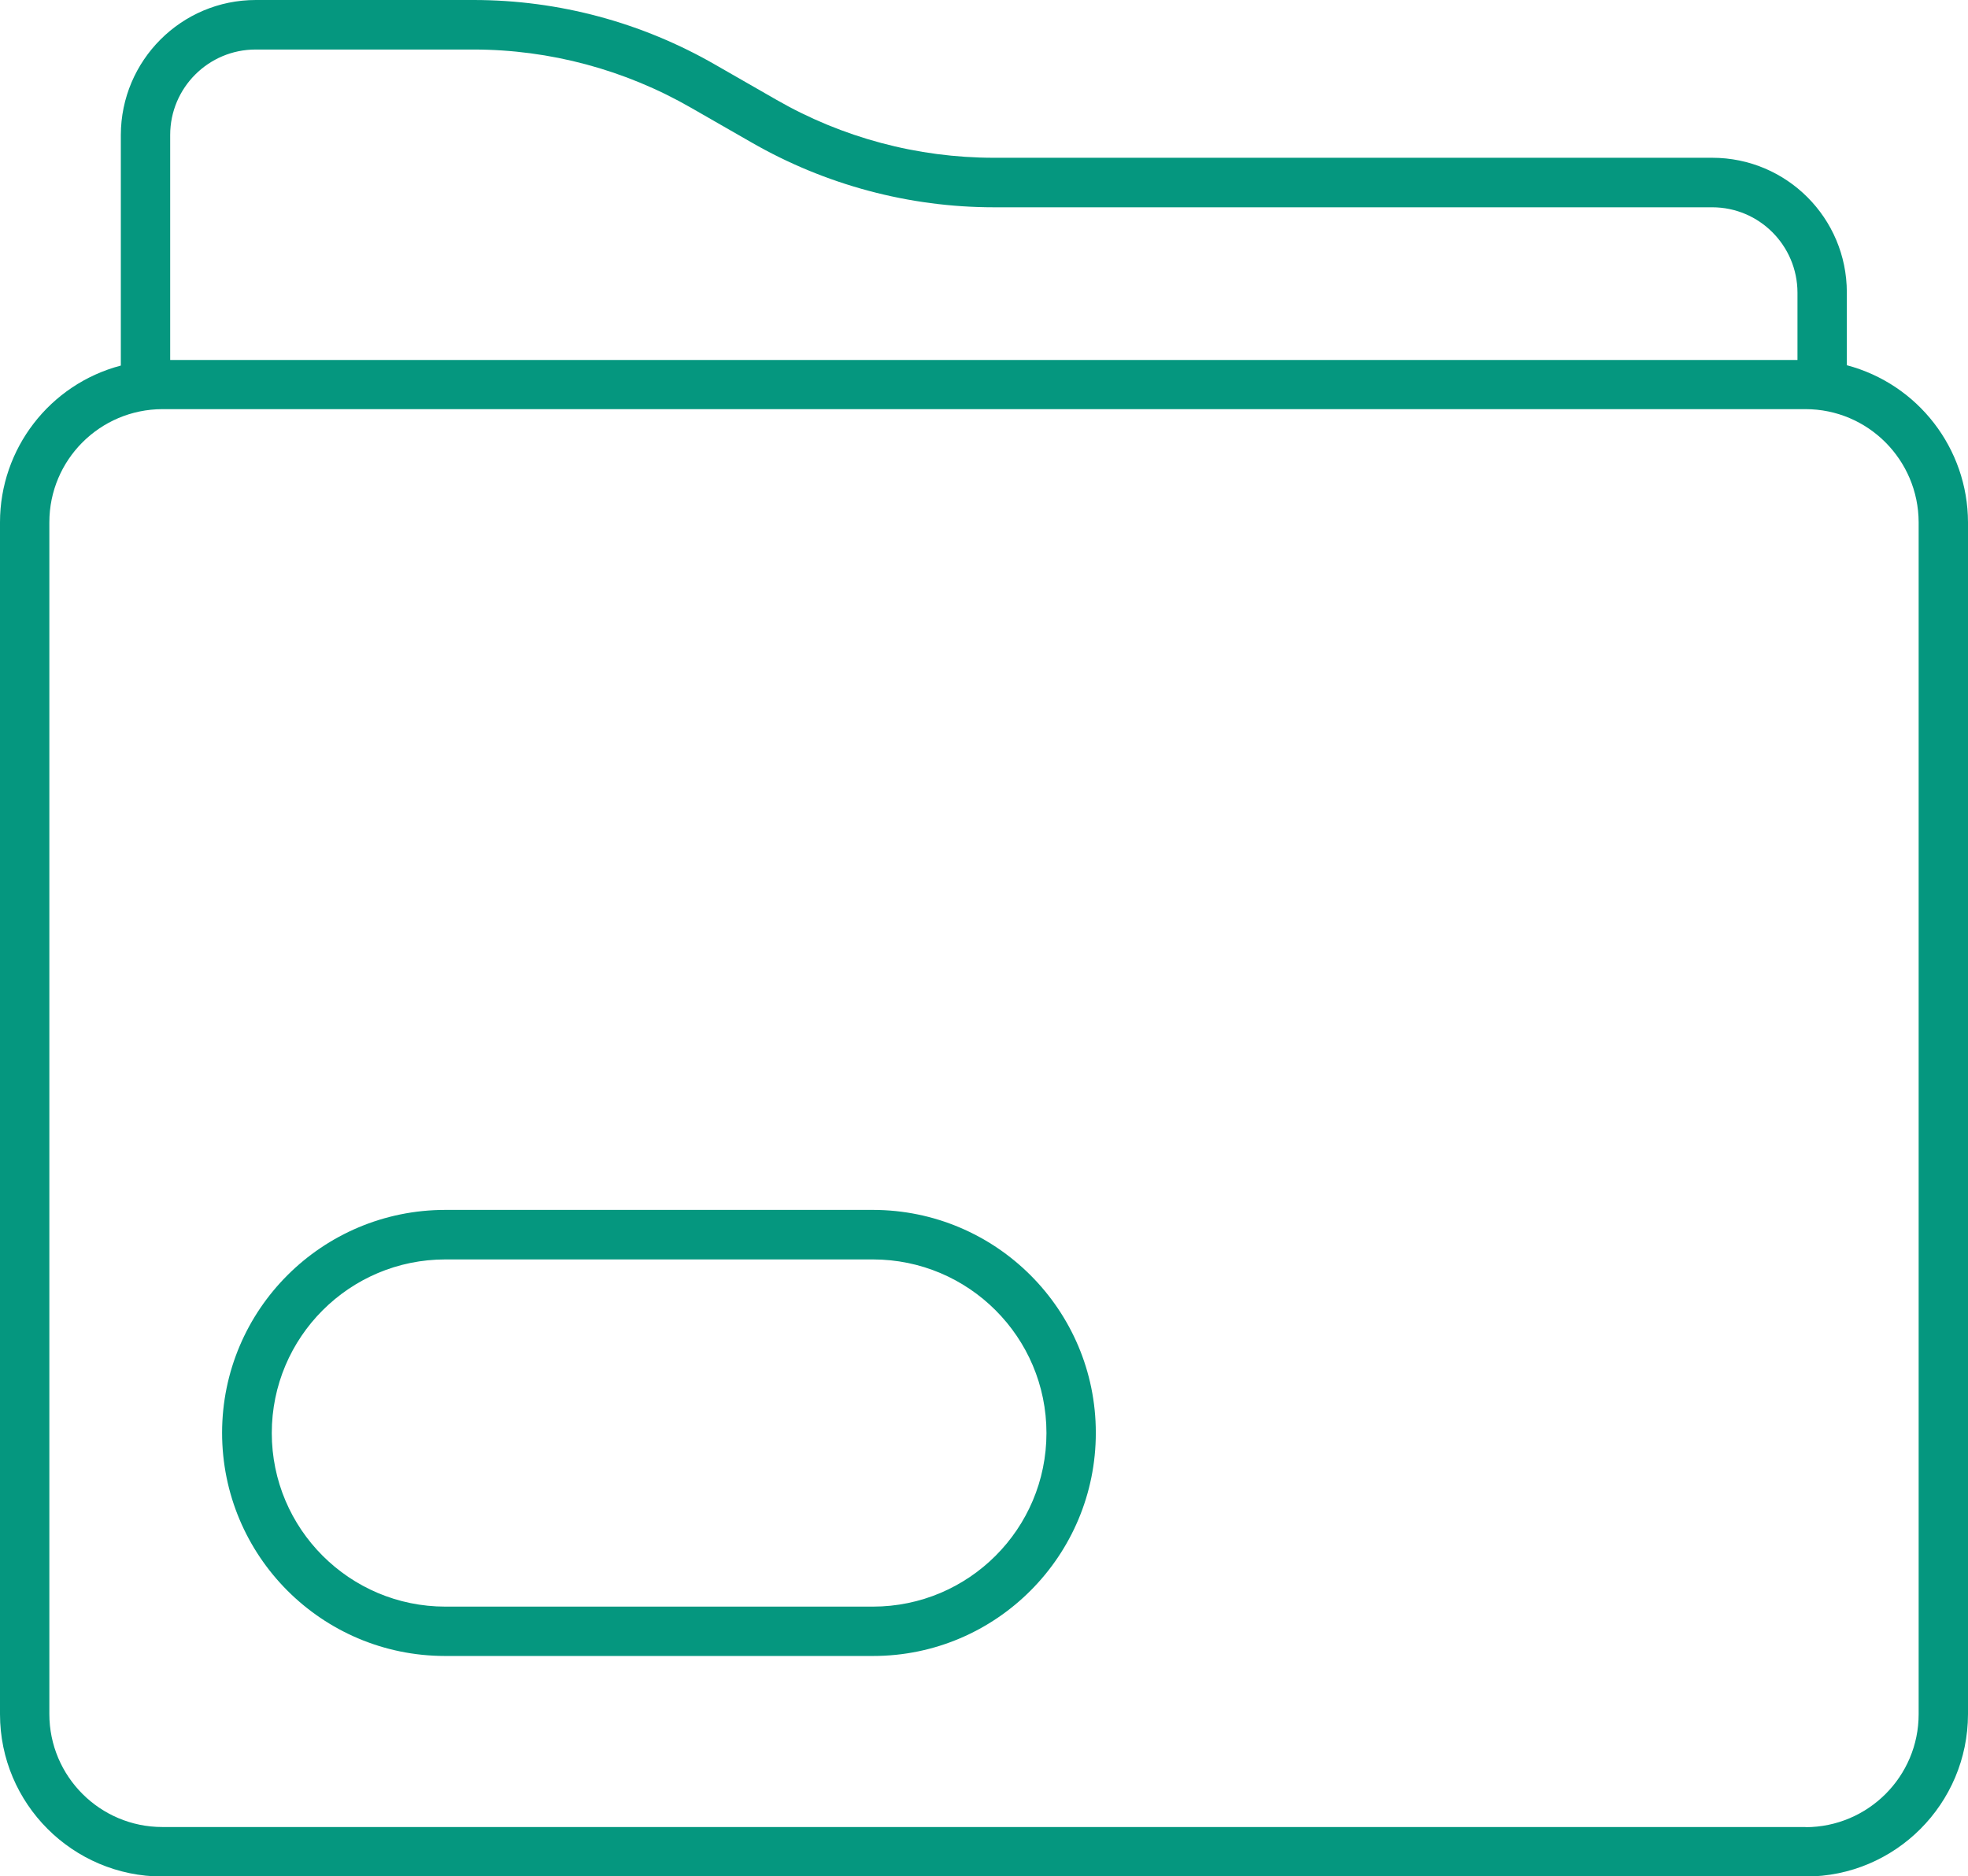
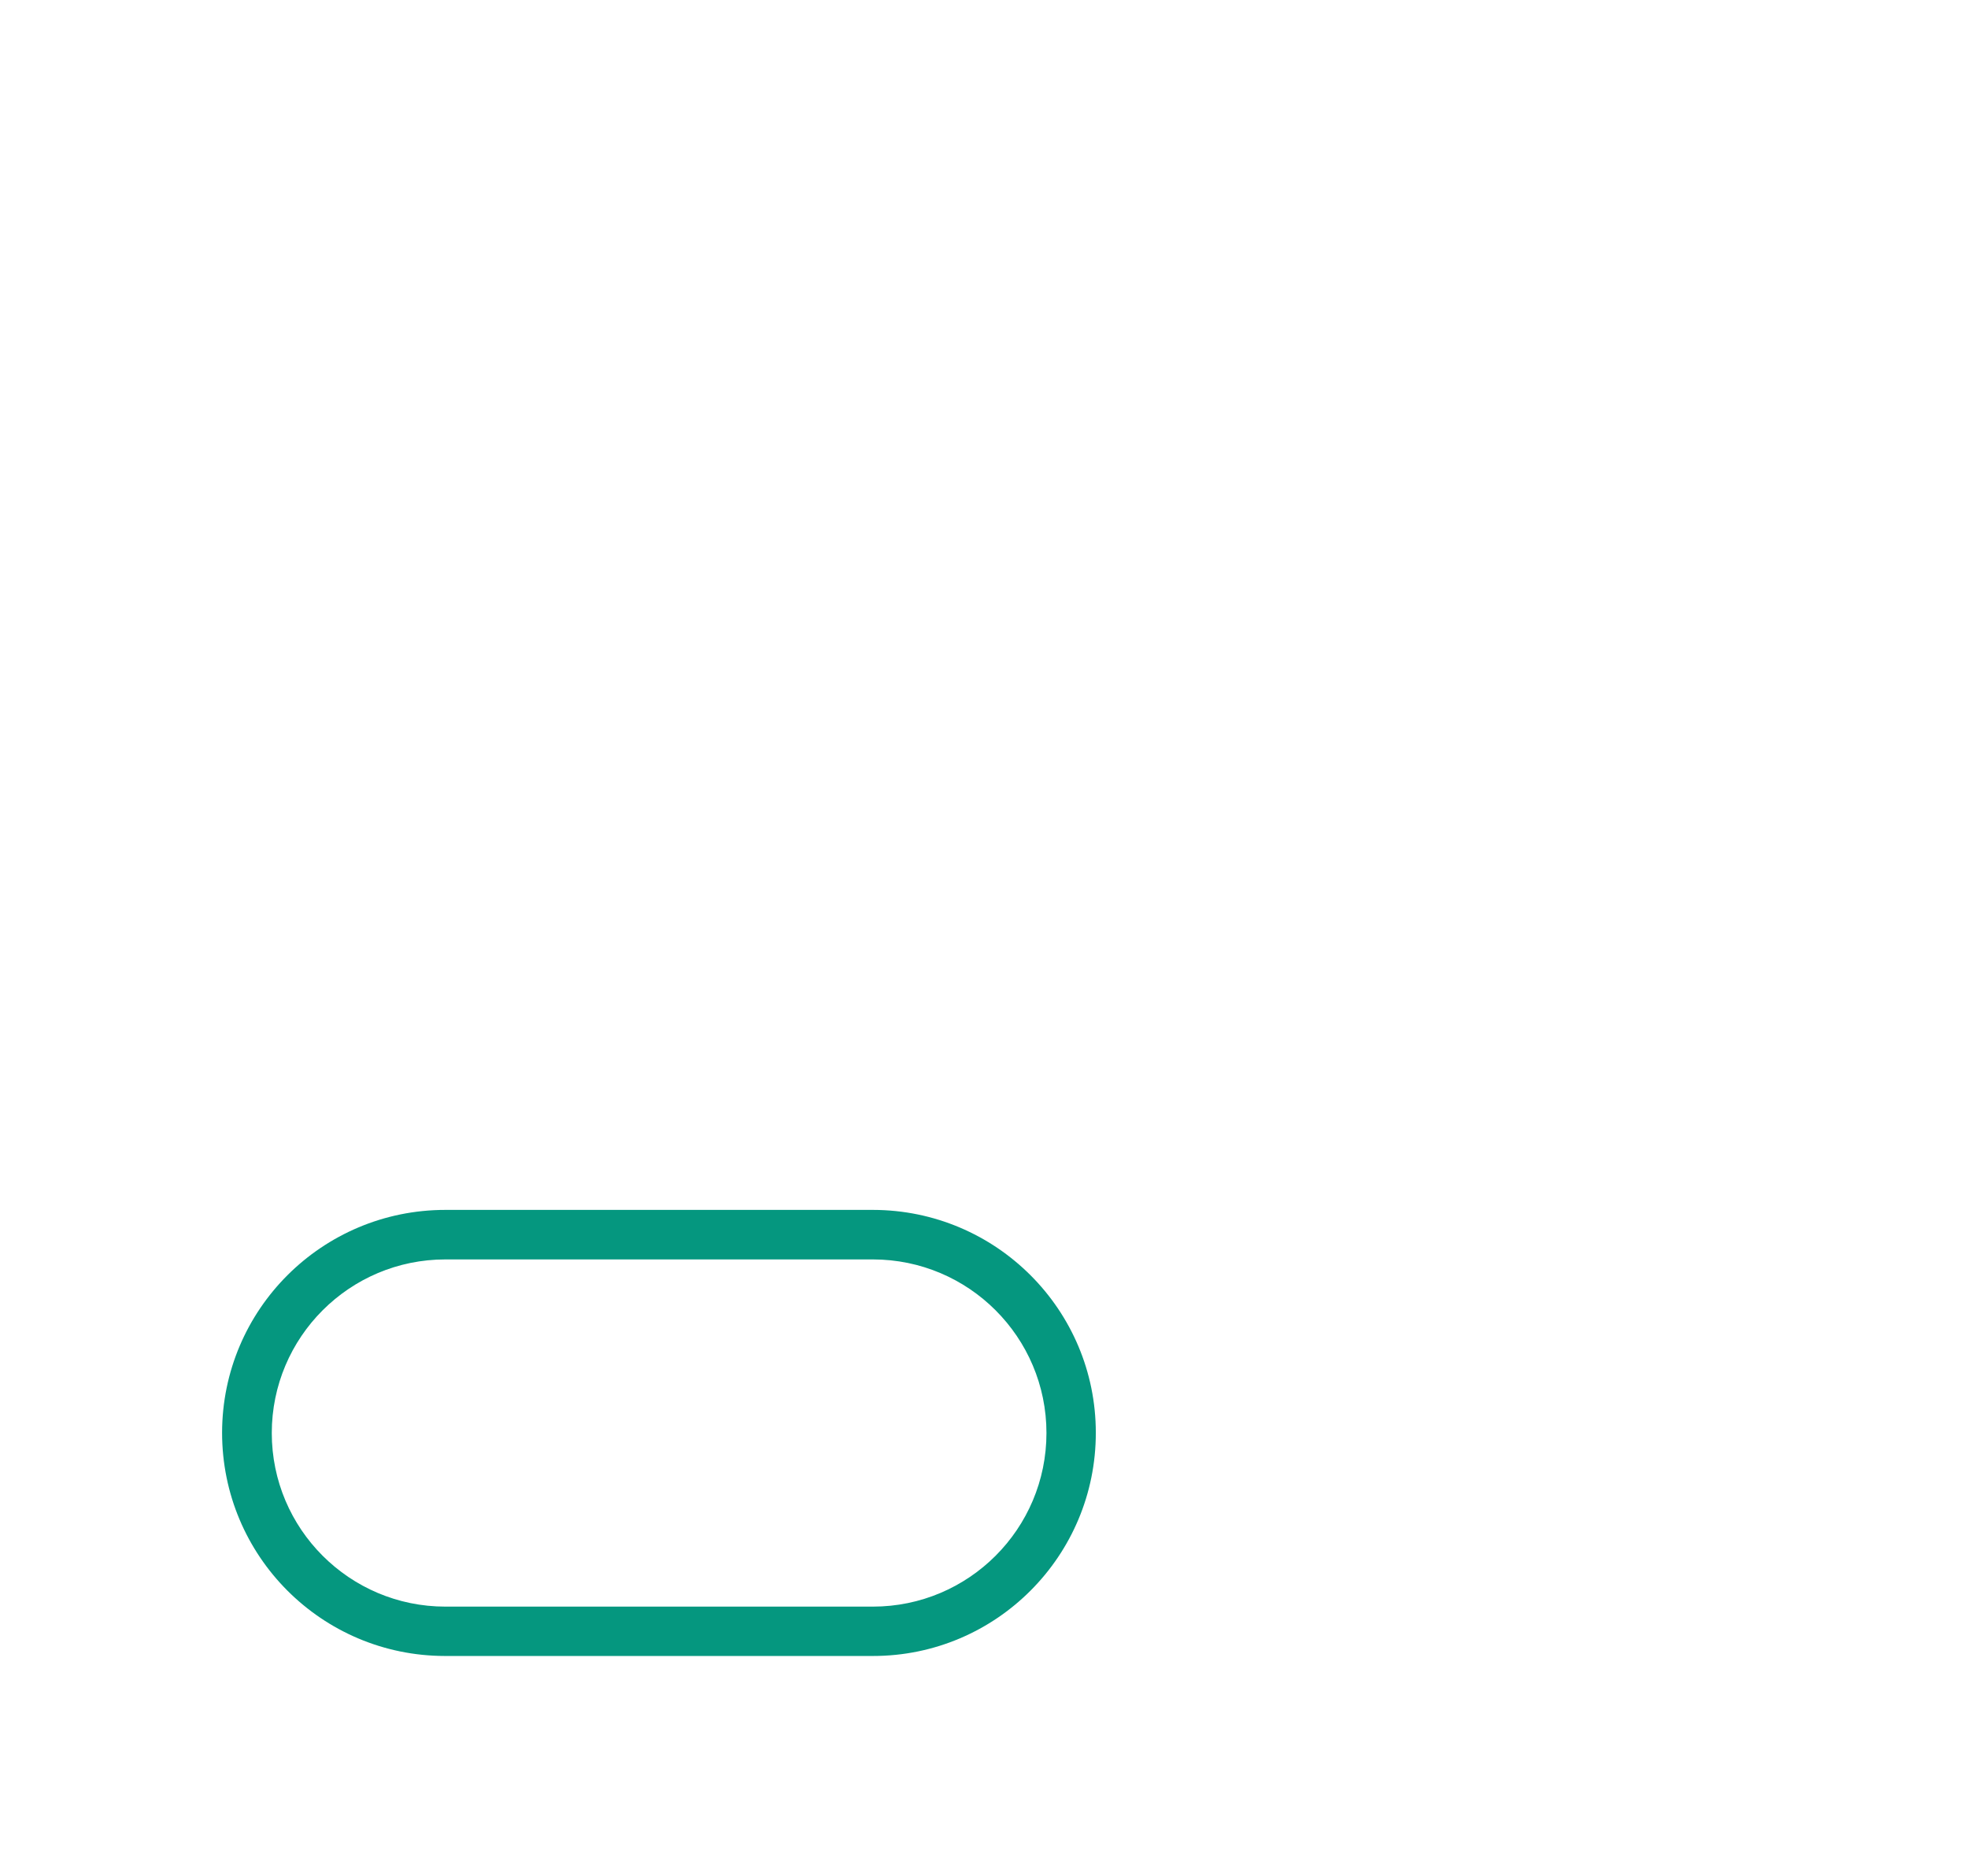
<svg xmlns="http://www.w3.org/2000/svg" id="Layer_1" viewBox="0 0 115.64 110.25">
  <path d="M51.29,71.09h-25.12c-7.24,0-13.11,5.85-13.12,13.09,0,7.24,5.85,13.11,13.09,13.12h25.16c7.24,0,13.1-5.89,13.09-13.12,0-7.22-5.86-13.08-13.09-13.09ZM51.29,94.4h-25.12c-5.63,0-10.2-4.57-10.2-10.2s4.57-10.2,10.2-10.2h25.12c5.63,0,10.2,4.57,10.2,10.2s-4.57,10.2-10.2,10.2Z" fill="#05977f" />
-   <path d="M108.52,21.47h0v-4.29c0-4.37-3.54-7.91-7.91-7.91h-42.21c-4.49,0-8.91-1.18-12.8-3.42l-3.54-2.03C37.73,1.32,32.83,0,27.83,0h-12.8c-4.37,0-7.92,3.55-7.93,7.93v13.55C2.92,22.58,0,26.37,0,30.69v70.03c0,5.26,4.27,9.53,9.54,9.54h96.56c5.27,0,9.53-4.27,9.54-9.54V30.69c-.01-4.33-2.93-8.12-7.12-9.23ZM10,7.93c0-2.77,2.25-5.02,5.02-5.02h12.8c4.49,0,8.91,1.19,12.8,3.43l3.54,2.03c4.33,2.49,9.25,3.81,14.24,3.81h42.21c2.76,0,5,2.24,5.01,5.01v3.96H10V7.93ZM106.1,107.35H9.54c-3.66,0-6.64-2.97-6.64-6.64V30.69c0-3.67,2.97-6.64,6.64-6.65h96.55c3.67,0,6.64,2.98,6.65,6.65v17.84h0v52.19c0,3.66-2.97,6.63-6.64,6.64Z" fill="#05977f" />
</svg>